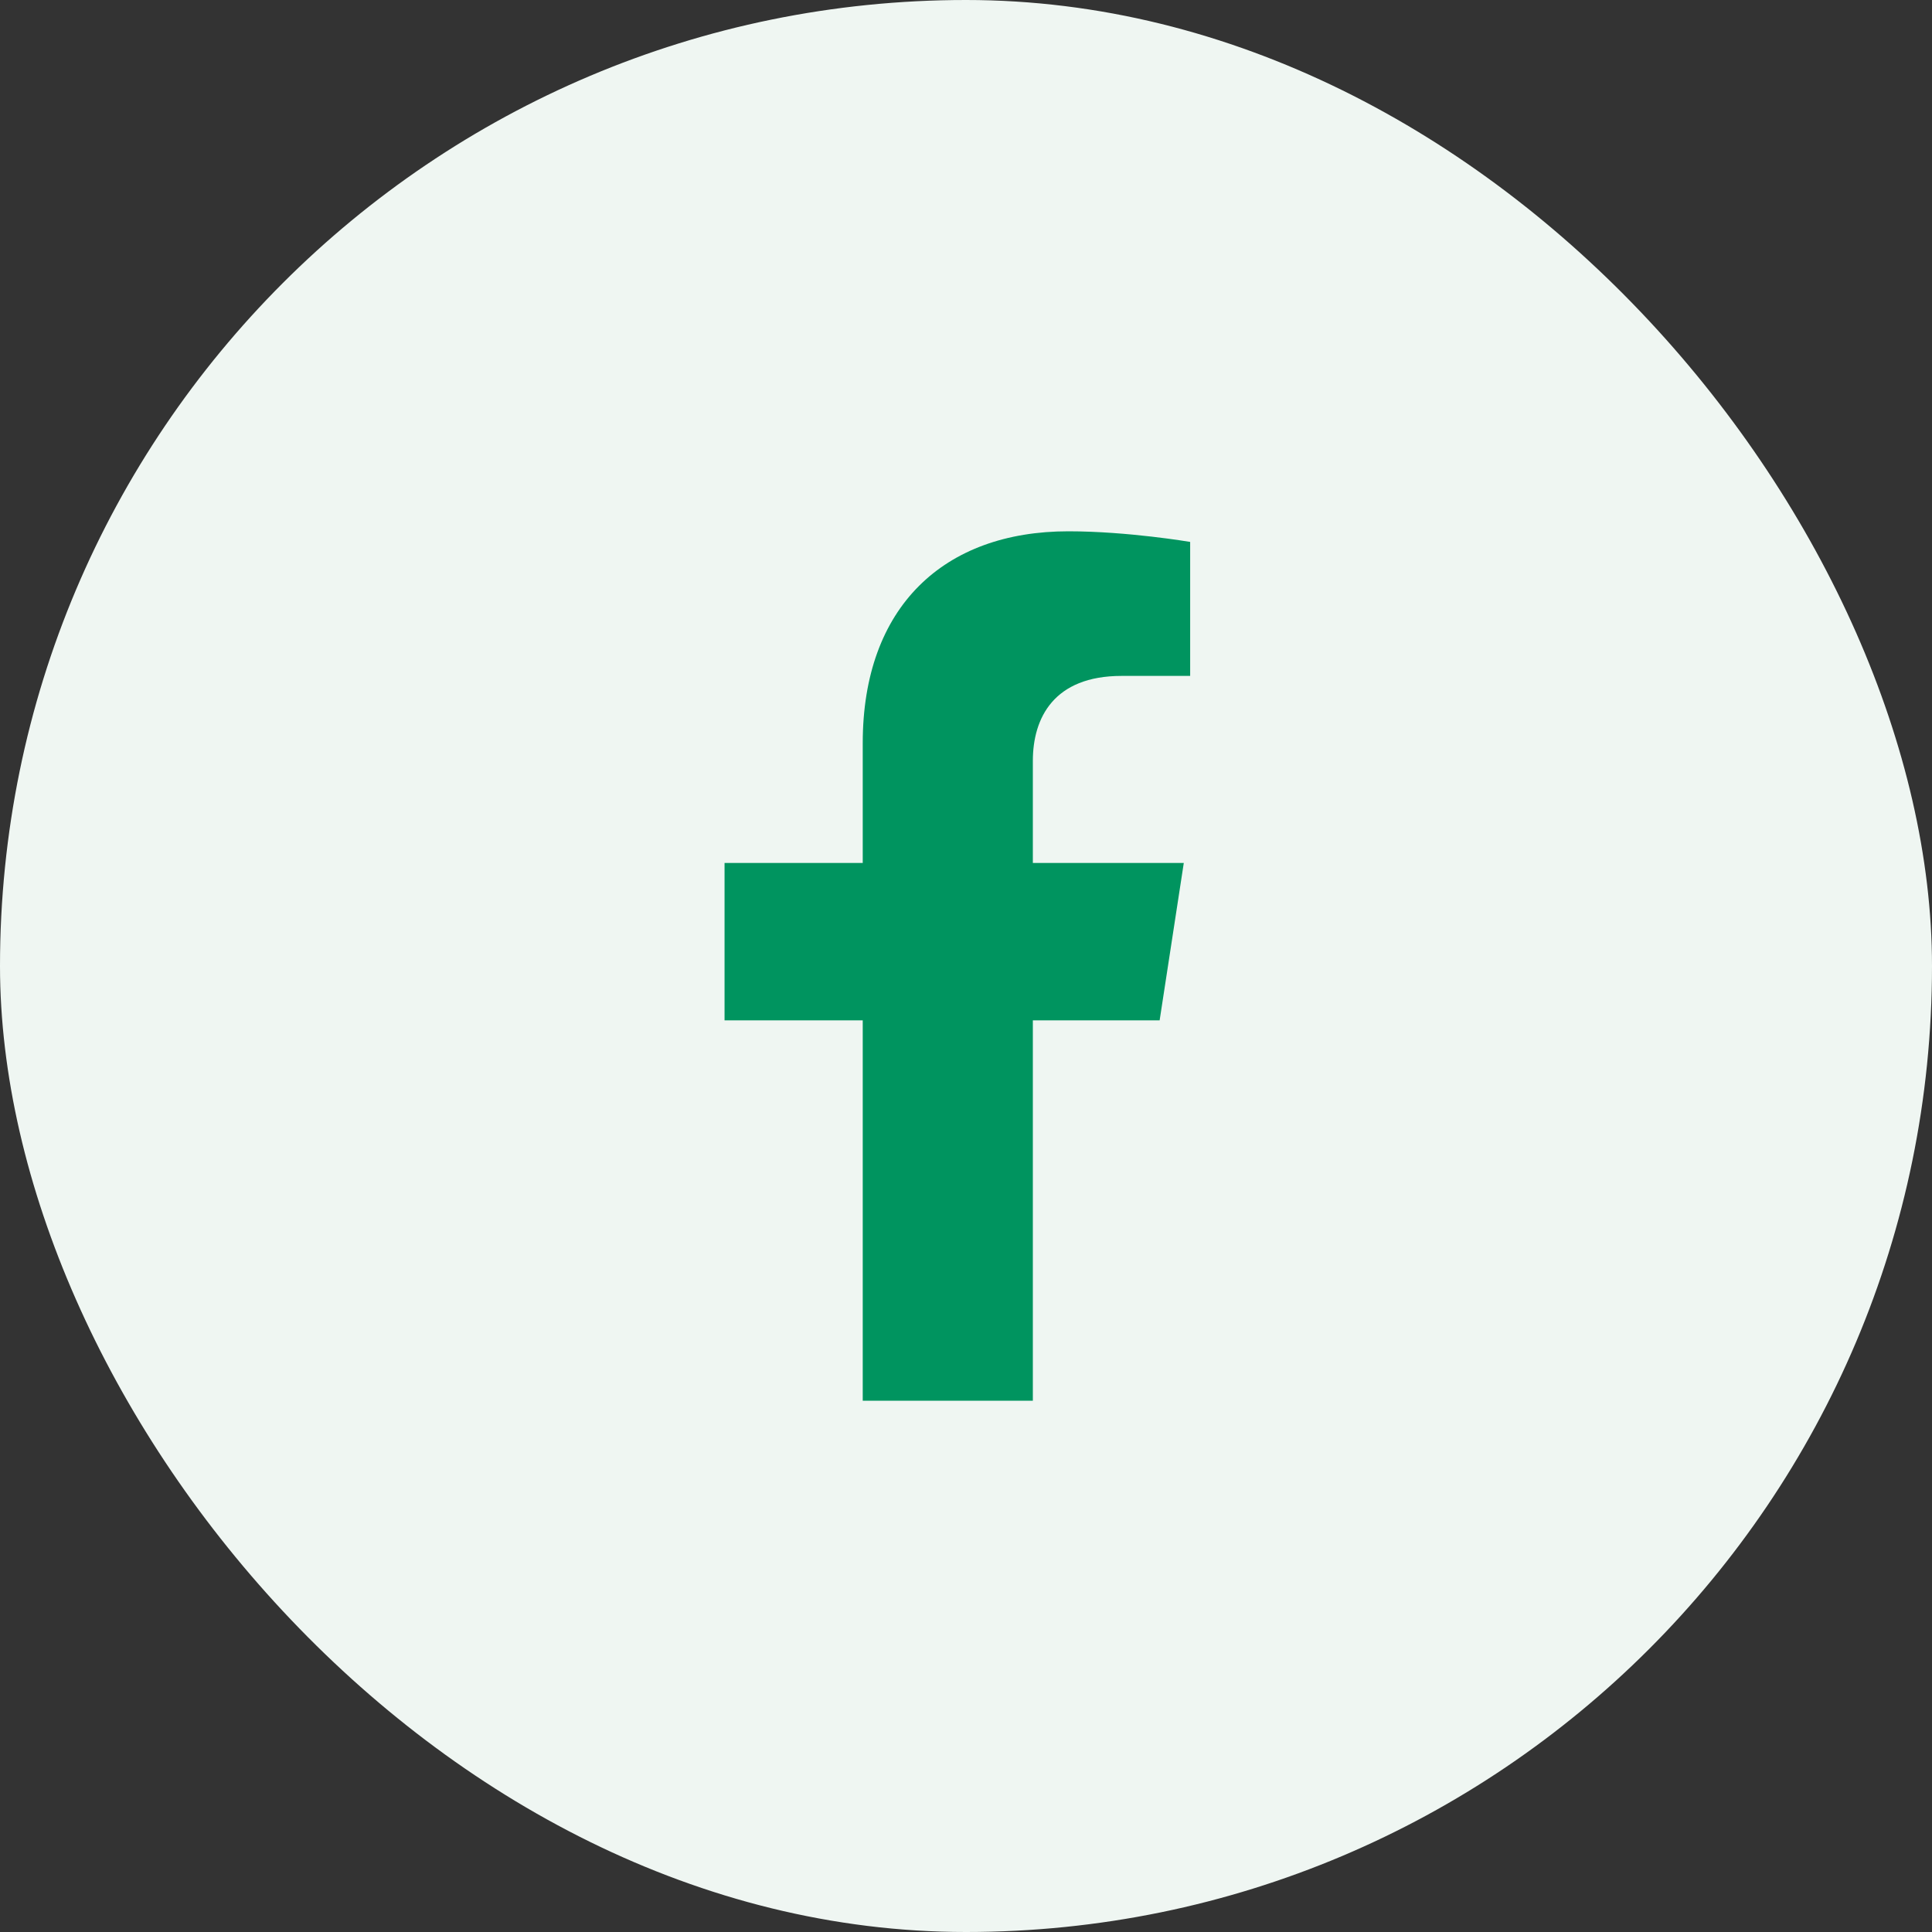
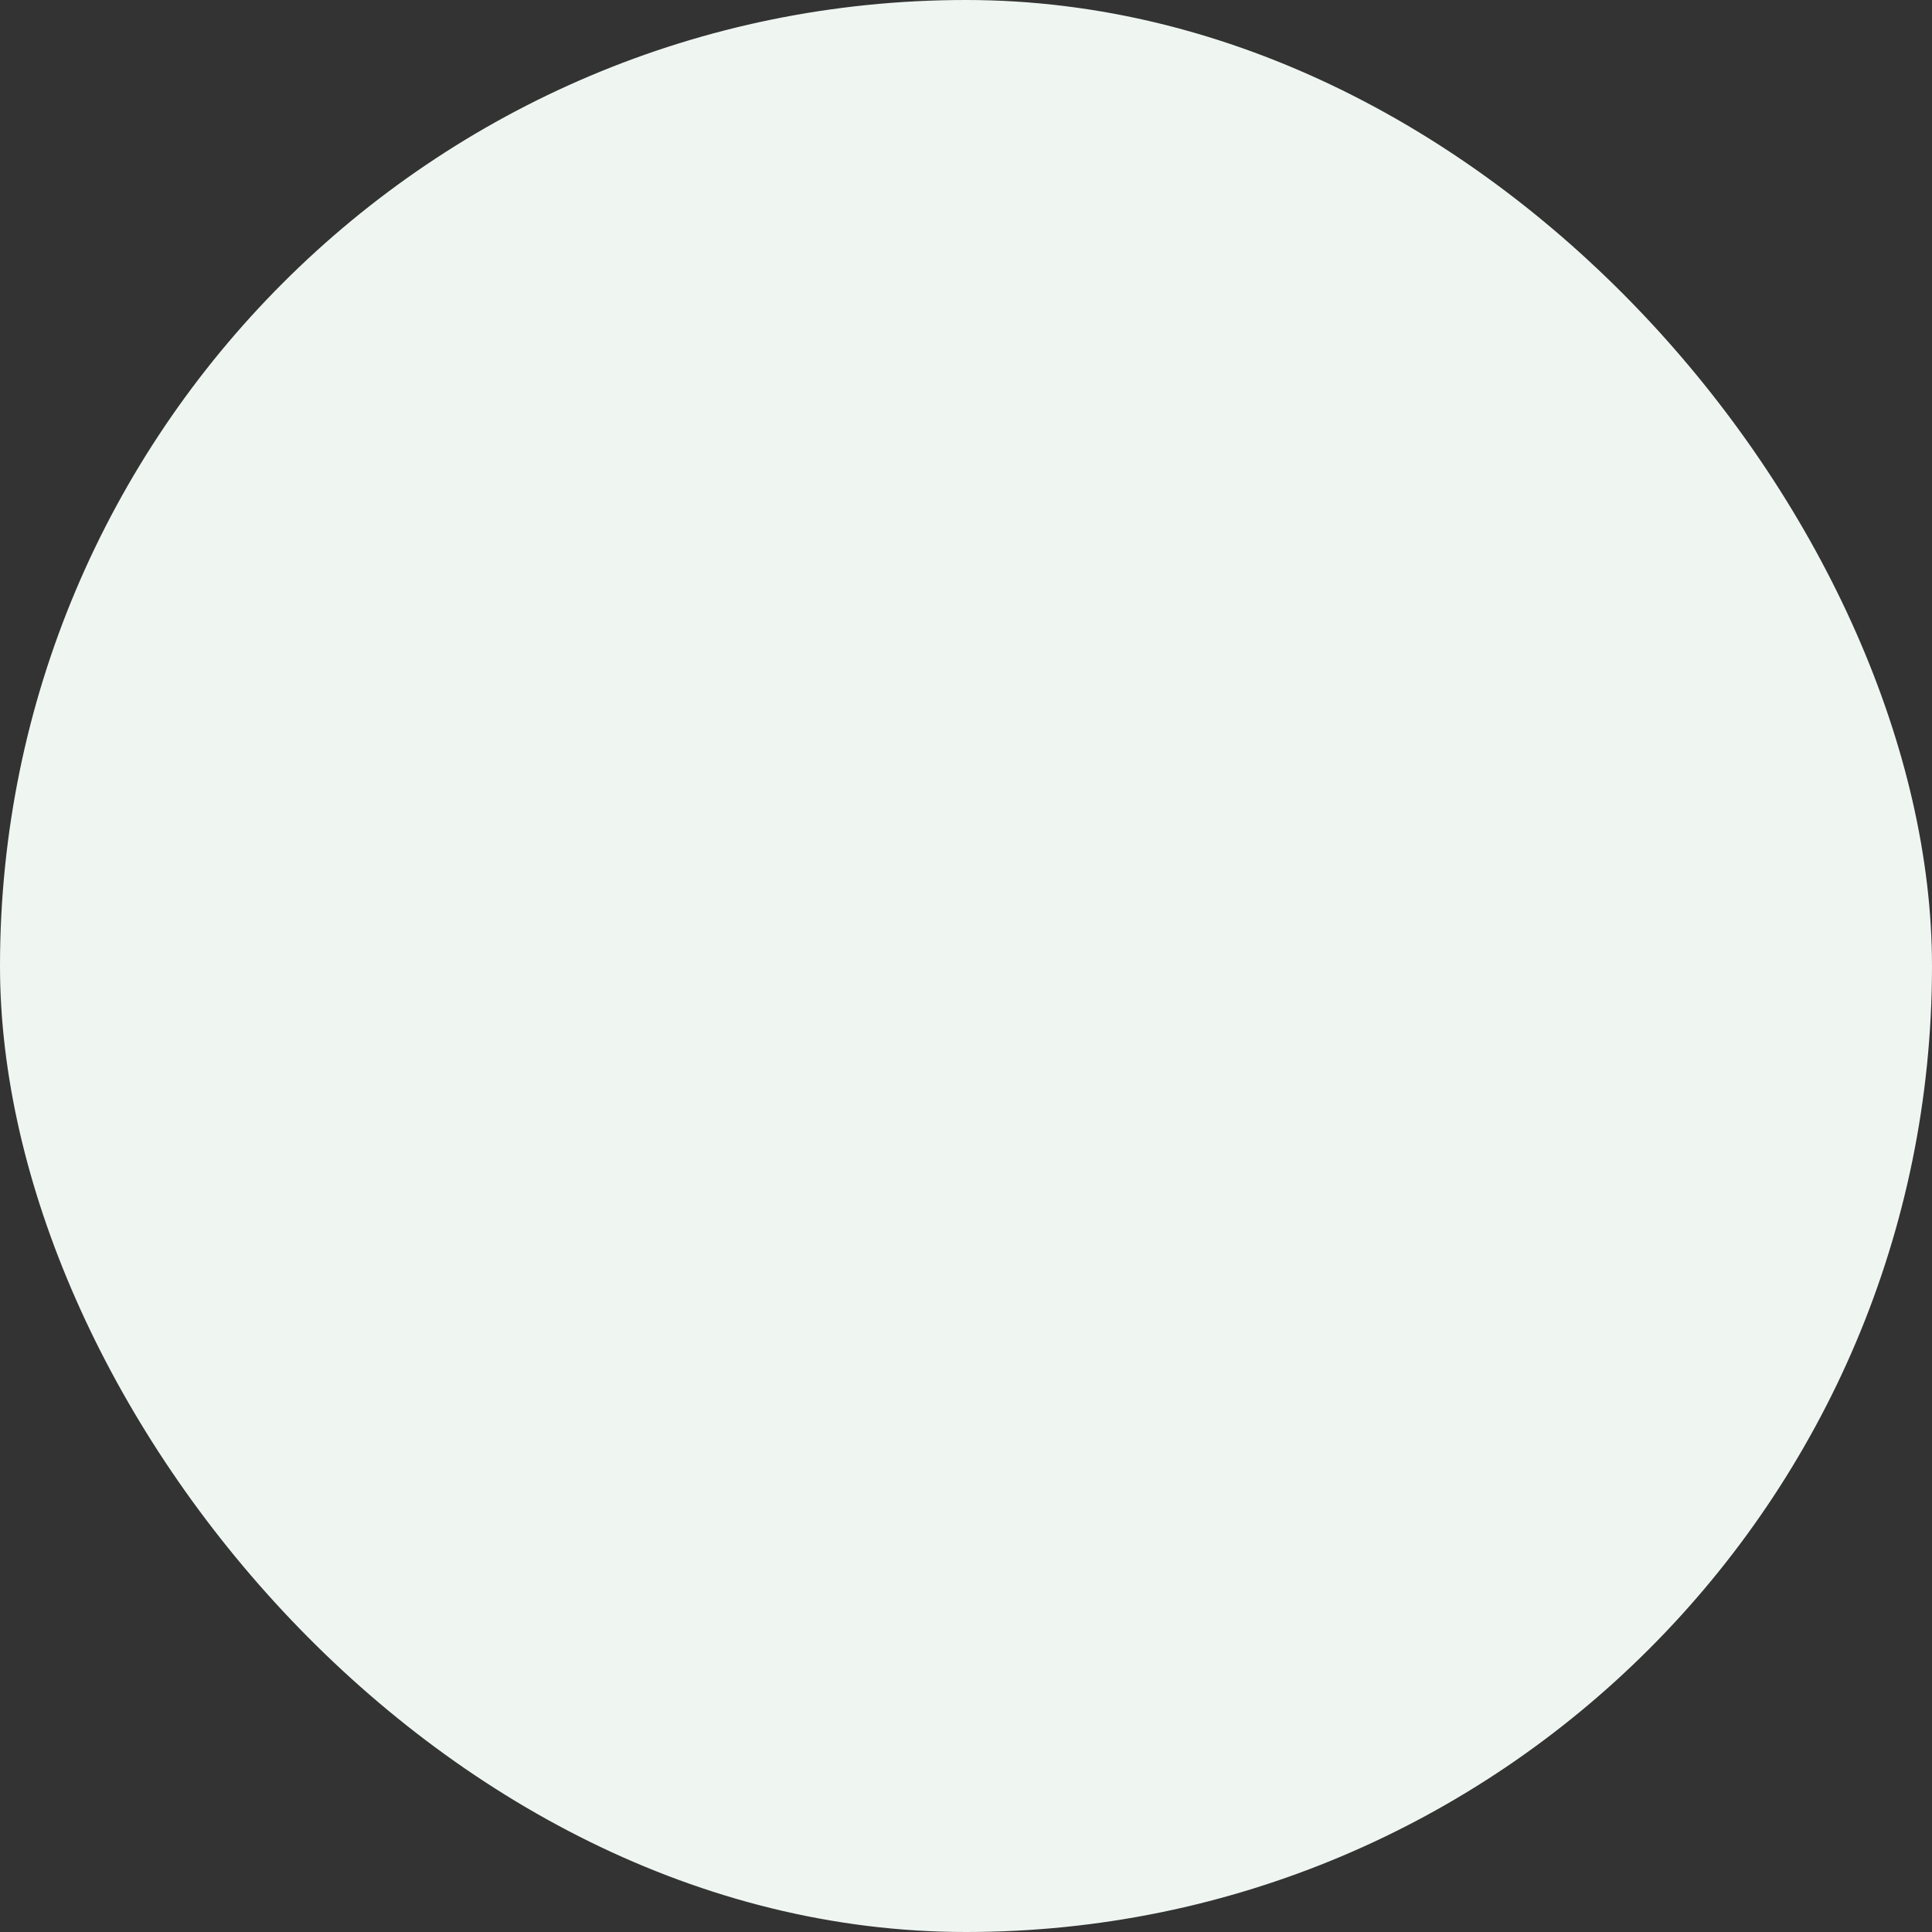
<svg xmlns="http://www.w3.org/2000/svg" width="40" height="40" viewBox="0 0 40 40" fill="none">
  <rect x="0" y="0" width="40" height="40" fill="#333333" stroke="none" />
  <rect width="40" height="40" rx="20" fill="#EFF6F2" />
-   <path d="M24.009 21.125L24.509 17.867H21.384V15.754C21.384 14.862 21.82 13.994 23.22 13.994H24.641V11.22C24.641 11.22 23.352 11 22.119 11C19.544 11 17.862 12.56 17.862 15.385V17.867H15.001V21.125H17.862V29H21.384V21.125H24.009Z" fill="#00945F" />
</svg>